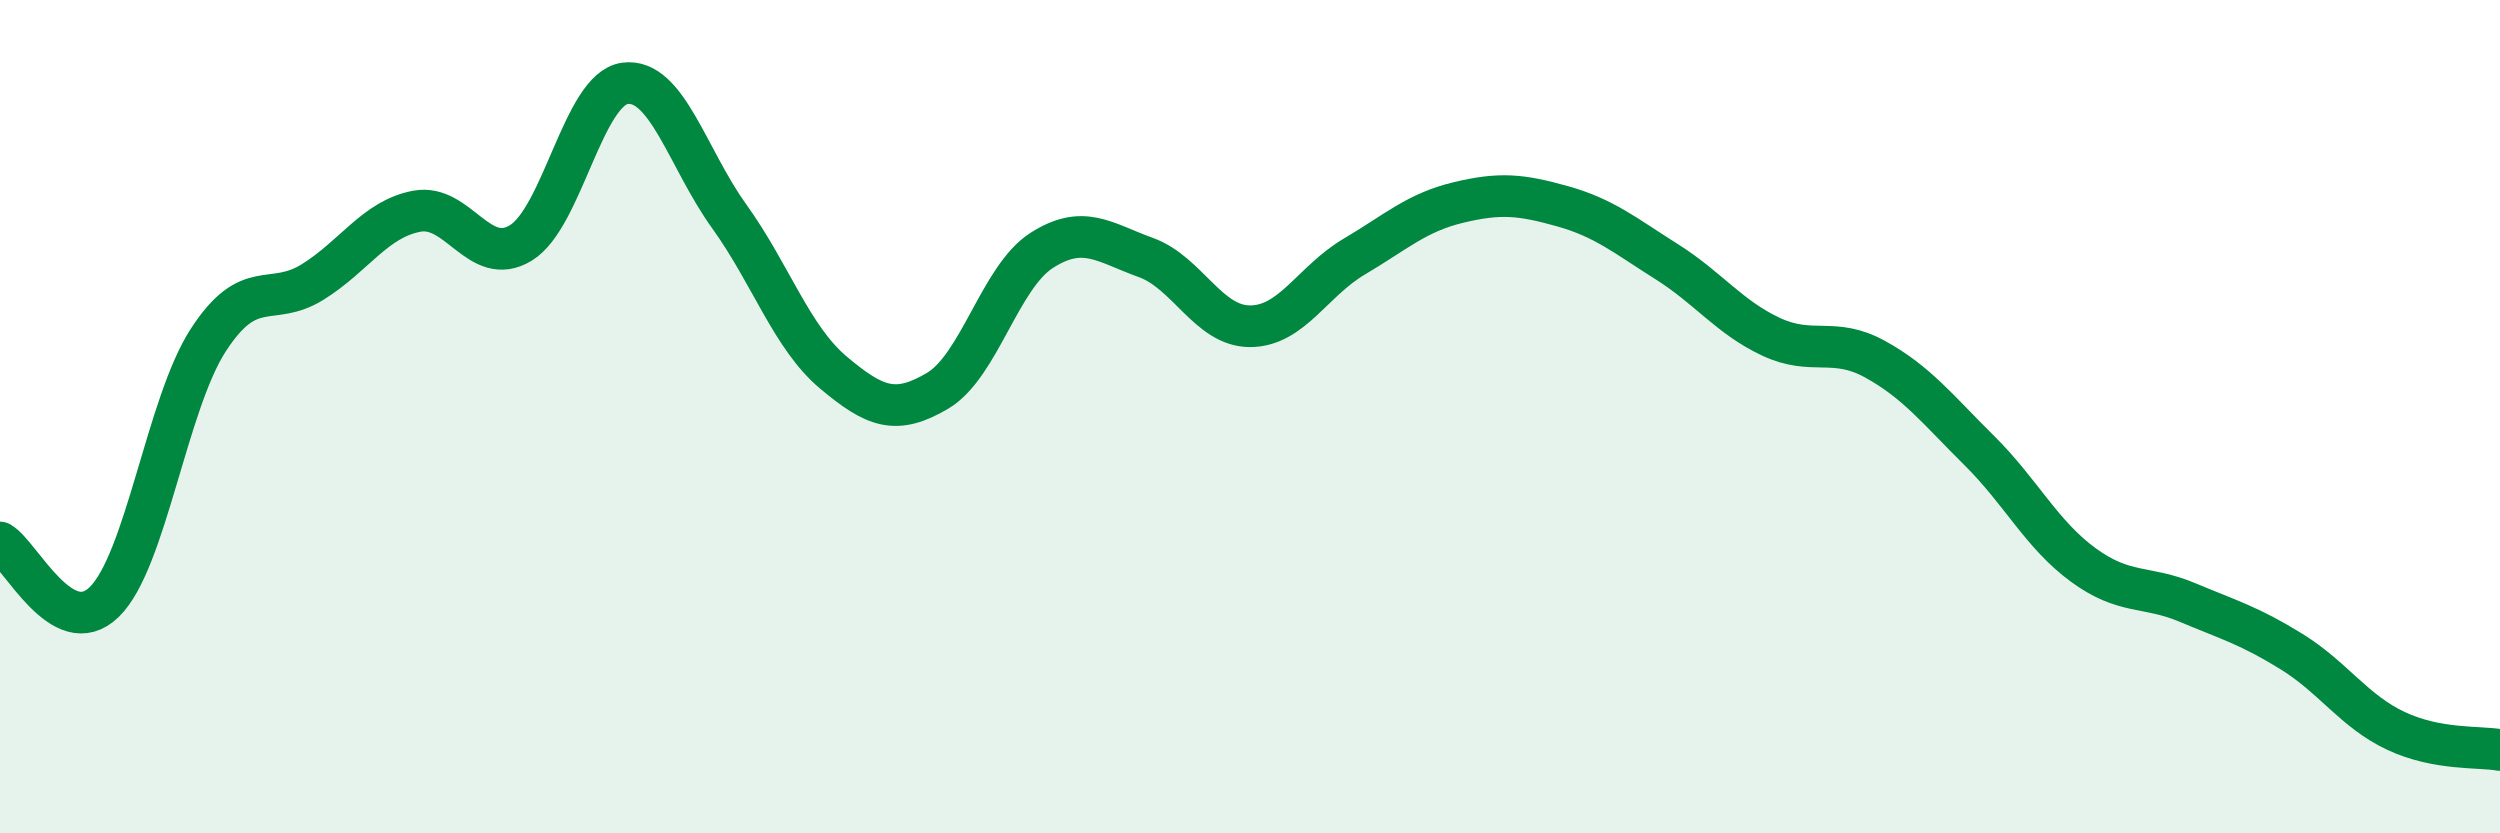
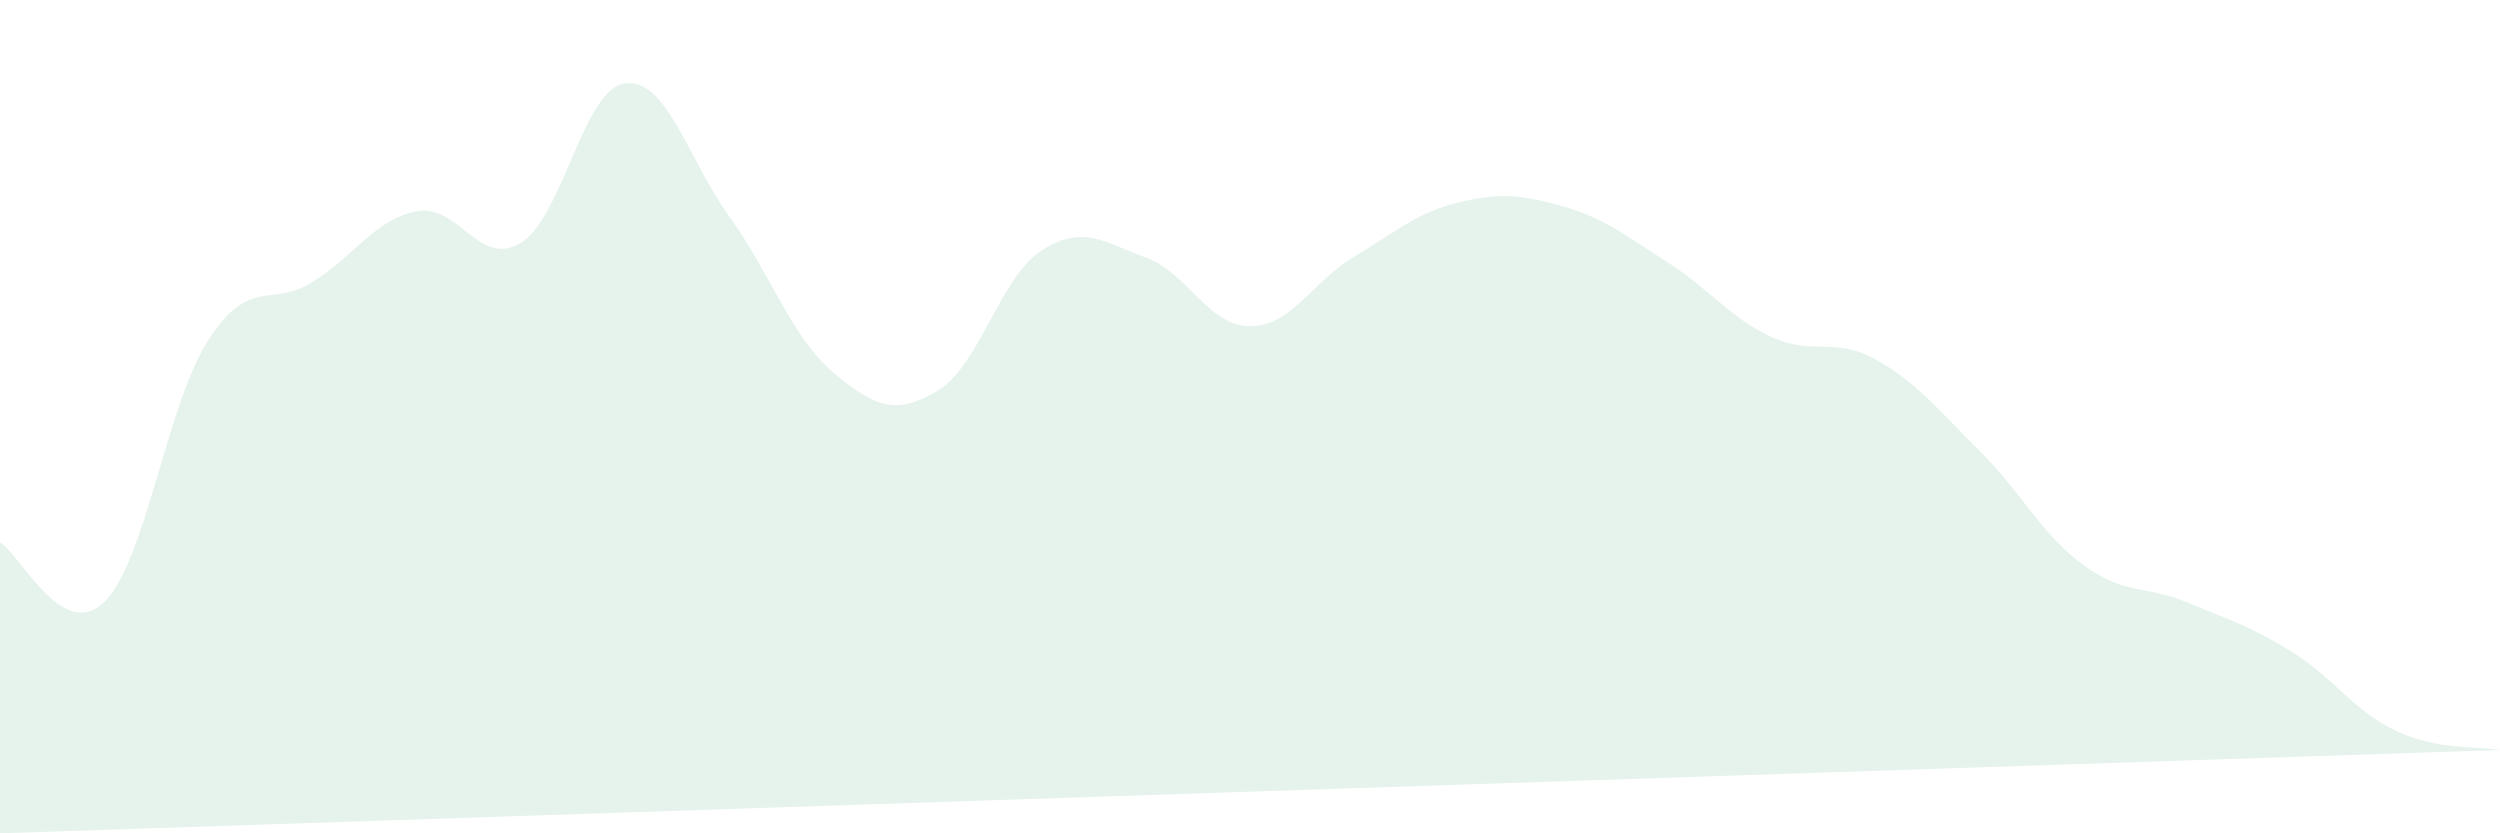
<svg xmlns="http://www.w3.org/2000/svg" width="60" height="20" viewBox="0 0 60 20">
-   <path d="M 0,13.02 C 0.5,13.31 1.5,15.42 2.5,14.45 C 3.5,13.48 4,9.7 5,8.16 C 6,6.62 6.5,7.39 7.5,6.77 C 8.5,6.15 9,5.26 10,5.07 C 11,4.88 11.5,6.44 12.5,5.83 C 13.5,5.22 14,2.13 15,2 C 16,1.87 16.5,3.8 17.5,5.19 C 18.5,6.58 19,8.1 20,8.94 C 21,9.78 21.5,9.97 22.5,9.38 C 23.5,8.79 24,6.65 25,6.01 C 26,5.37 26.5,5.82 27.5,6.18 C 28.5,6.54 29,7.83 30,7.83 C 31,7.83 31.5,6.75 32.5,6.16 C 33.5,5.57 34,5.1 35,4.86 C 36,4.62 36.5,4.67 37.5,4.95 C 38.5,5.23 39,5.65 40,6.28 C 41,6.91 41.5,7.61 42.5,8.08 C 43.5,8.55 44,8.07 45,8.62 C 46,9.17 46.5,9.82 47.5,10.81 C 48.5,11.8 49,12.83 50,13.56 C 51,14.29 51.5,14.04 52.5,14.46 C 53.5,14.88 54,15.02 55,15.64 C 56,16.26 56.5,17.07 57.5,17.54 C 58.5,18.01 59.5,17.91 60,18L60 20L0 20Z" fill="#008740" opacity="0.1" stroke-linecap="round" stroke-linejoin="round" />
-   <path d="M 0,13.02 C 0.5,13.31 1.5,15.42 2.5,14.45 C 3.5,13.48 4,9.7 5,8.16 C 6,6.62 6.5,7.39 7.5,6.77 C 8.5,6.15 9,5.26 10,5.07 C 11,4.88 11.5,6.44 12.5,5.83 C 13.5,5.22 14,2.13 15,2 C 16,1.87 16.5,3.8 17.5,5.19 C 18.5,6.58 19,8.1 20,8.94 C 21,9.78 21.5,9.97 22.5,9.38 C 23.5,8.79 24,6.65 25,6.01 C 26,5.37 26.5,5.82 27.5,6.18 C 28.5,6.54 29,7.83 30,7.83 C 31,7.83 31.5,6.75 32.5,6.16 C 33.5,5.57 34,5.1 35,4.86 C 36,4.62 36.5,4.67 37.5,4.95 C 38.5,5.23 39,5.65 40,6.28 C 41,6.91 41.5,7.61 42.5,8.08 C 43.5,8.55 44,8.07 45,8.62 C 46,9.17 46.5,9.82 47.5,10.81 C 48.5,11.8 49,12.83 50,13.56 C 51,14.29 51.5,14.04 52.5,14.46 C 53.5,14.88 54,15.02 55,15.64 C 56,16.26 56.5,17.07 57.5,17.54 C 58.5,18.01 59.5,17.91 60,18" stroke="#008740" stroke-width="1" fill="none" stroke-linecap="round" stroke-linejoin="round" />
+   <path d="M 0,13.02 C 0.5,13.31 1.5,15.42 2.5,14.45 C 3.5,13.48 4,9.7 5,8.16 C 6,6.62 6.5,7.39 7.5,6.77 C 8.5,6.15 9,5.26 10,5.07 C 11,4.88 11.5,6.44 12.5,5.83 C 13.5,5.22 14,2.13 15,2 C 16,1.87 16.5,3.8 17.5,5.19 C 18.5,6.58 19,8.1 20,8.94 C 21,9.78 21.5,9.97 22.5,9.38 C 23.5,8.79 24,6.65 25,6.01 C 26,5.37 26.5,5.82 27.5,6.18 C 28.5,6.54 29,7.83 30,7.83 C 31,7.83 31.5,6.75 32.5,6.16 C 33.5,5.57 34,5.1 35,4.86 C 36,4.62 36.5,4.67 37.5,4.95 C 38.5,5.23 39,5.65 40,6.28 C 41,6.91 41.5,7.61 42.5,8.08 C 43.5,8.55 44,8.07 45,8.62 C 46,9.17 46.5,9.82 47.5,10.81 C 48.5,11.8 49,12.83 50,13.56 C 51,14.29 51.5,14.04 52.5,14.46 C 53.5,14.88 54,15.02 55,15.64 C 56,16.26 56.5,17.07 57.5,17.54 C 58.5,18.01 59.5,17.91 60,18L0 20Z" fill="#008740" opacity="0.1" stroke-linecap="round" stroke-linejoin="round" />
</svg>